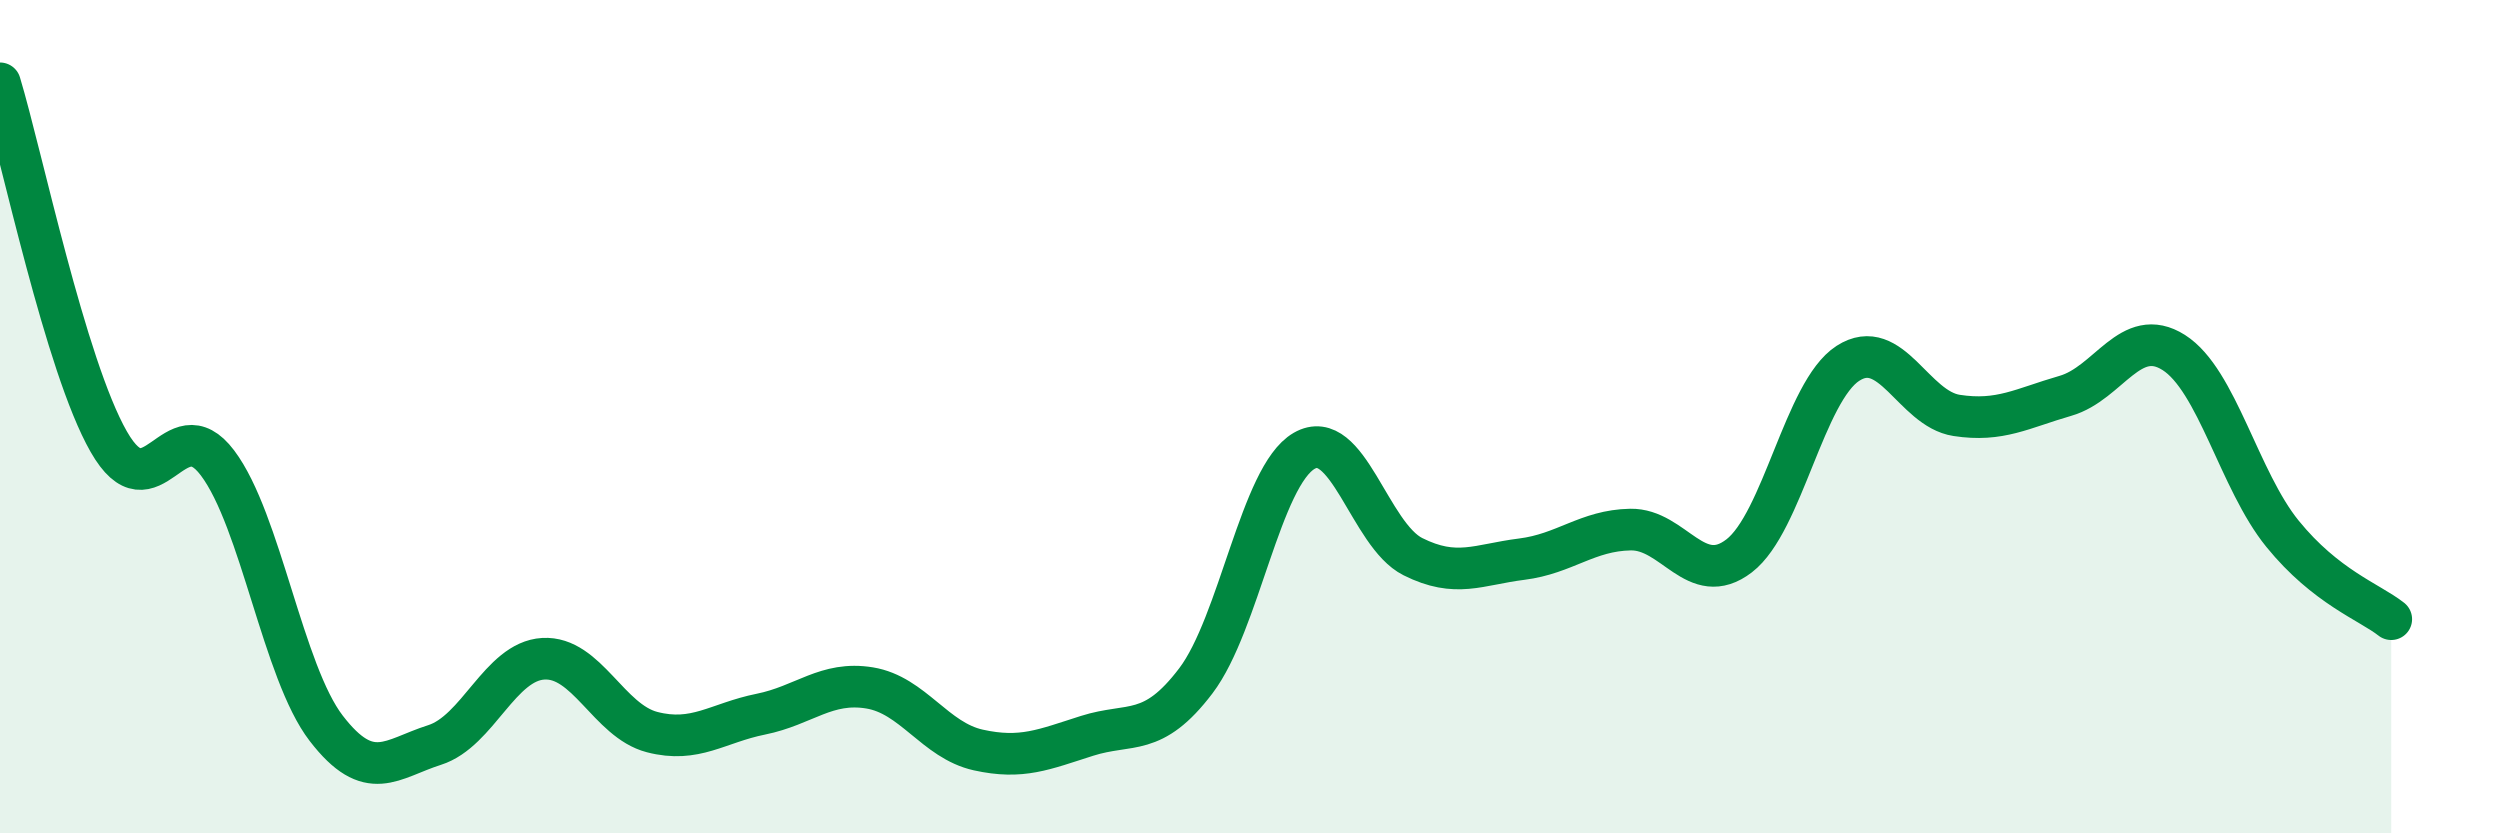
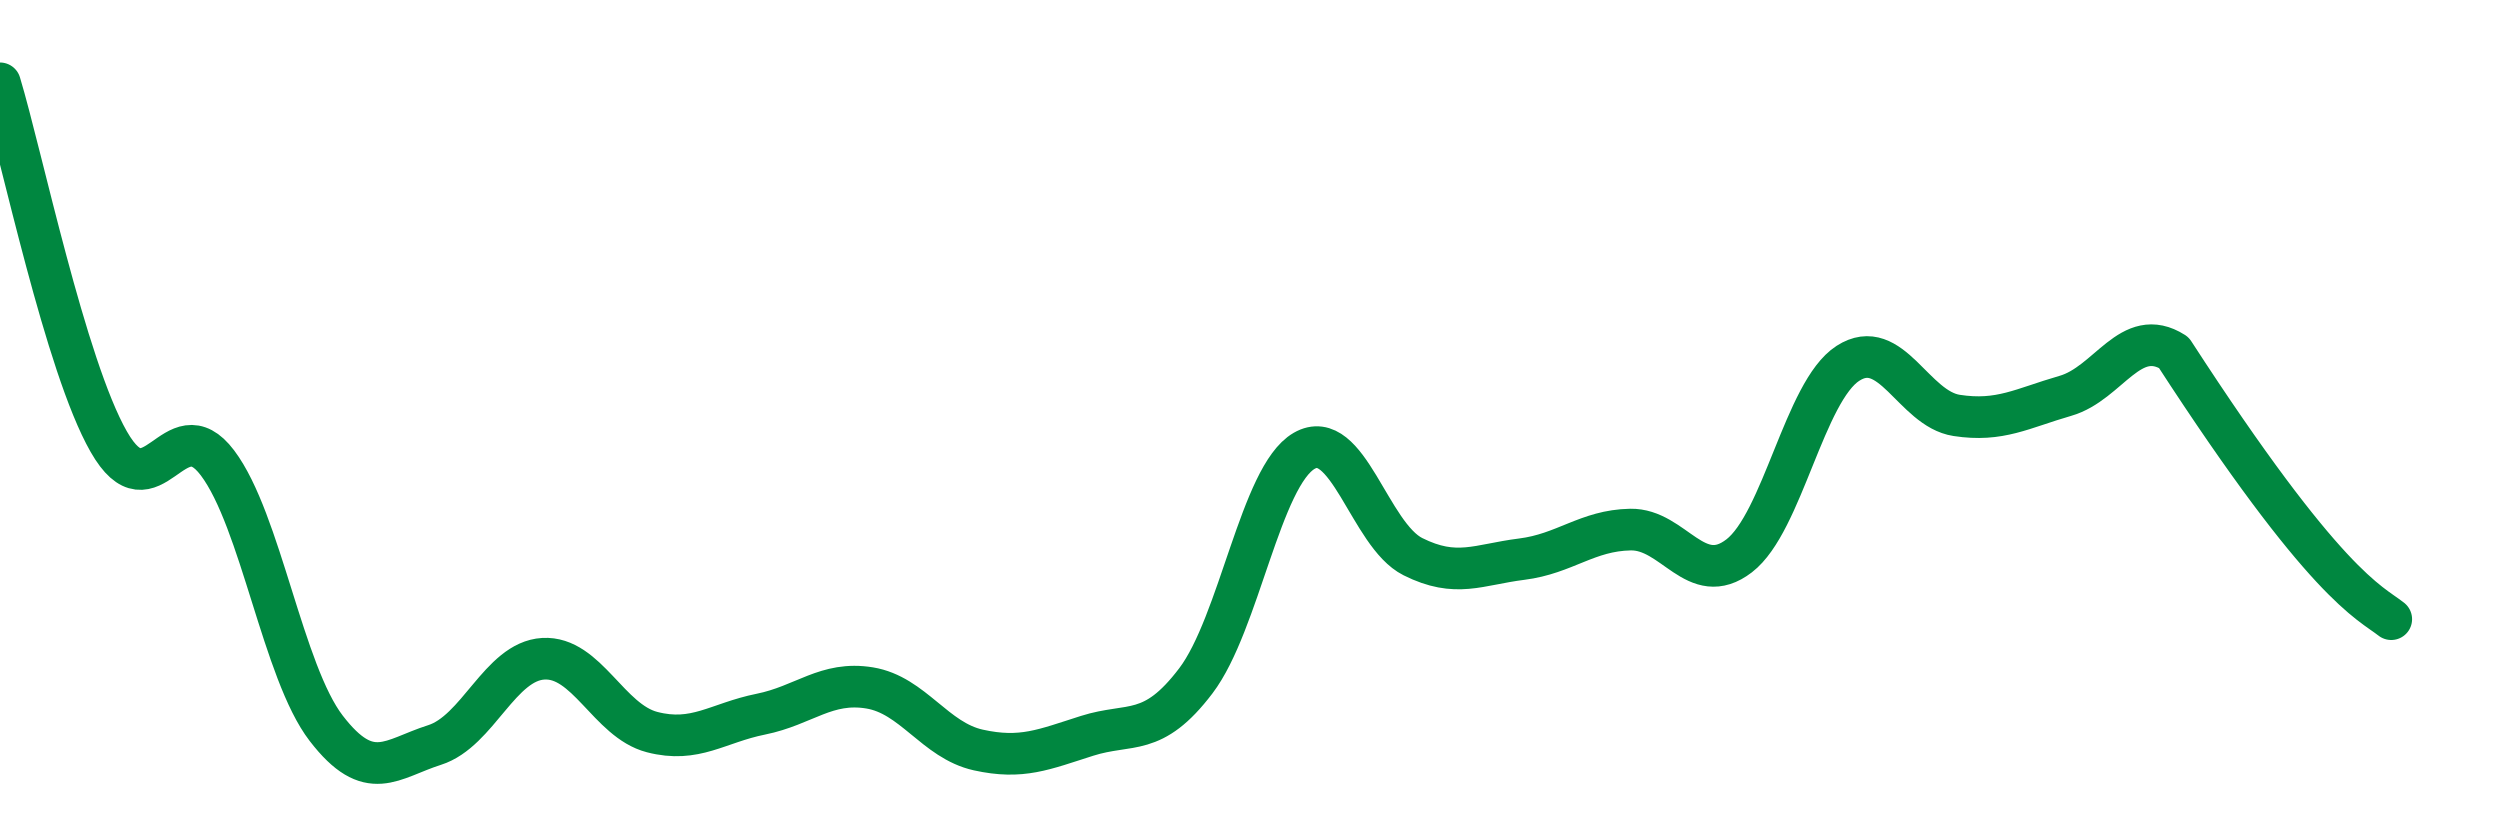
<svg xmlns="http://www.w3.org/2000/svg" width="60" height="20" viewBox="0 0 60 20">
-   <path d="M 0,2 C 0.52,3.72 1.57,8.78 2.61,10.6 C 3.65,12.42 4.18,9.73 5.22,11.11 C 6.26,12.49 6.79,16.13 7.83,17.48 C 8.87,18.83 9.39,18.21 10.43,17.88 C 11.47,17.55 12,15.87 13.04,15.81 C 14.08,15.75 14.61,17.3 15.65,17.57 C 16.69,17.84 17.22,17.35 18.26,17.14 C 19.3,16.93 19.83,16.34 20.87,16.51 C 21.91,16.68 22.44,17.77 23.48,18 C 24.52,18.23 25.05,17.99 26.09,17.66 C 27.13,17.33 27.66,17.71 28.7,16.34 C 29.74,14.97 30.26,11.42 31.3,10.82 C 32.34,10.22 32.87,12.84 33.91,13.36 C 34.95,13.88 35.48,13.55 36.52,13.42 C 37.56,13.29 38.09,12.73 39.13,12.71 C 40.17,12.69 40.7,14.14 41.74,13.34 C 42.78,12.54 43.31,9.39 44.35,8.72 C 45.39,8.05 45.92,9.81 46.96,9.97 C 48,10.13 48.53,9.8 49.57,9.5 C 50.61,9.2 51.13,7.8 52.17,8.46 C 53.21,9.12 53.74,11.53 54.78,12.81 C 55.82,14.09 56.87,14.45 57.39,14.86L57.39 20L0 20Z" fill="#008740" opacity="0.1" stroke-linecap="round" stroke-linejoin="round" />
-   <path d="M 0,2 C 0.52,3.72 1.57,8.78 2.61,10.6 C 3.65,12.42 4.18,9.73 5.22,11.11 C 6.26,12.49 6.79,16.13 7.83,17.48 C 8.87,18.83 9.39,18.21 10.43,17.88 C 11.47,17.55 12,15.87 13.04,15.81 C 14.08,15.75 14.61,17.3 15.65,17.57 C 16.69,17.84 17.22,17.35 18.26,17.14 C 19.3,16.93 19.83,16.34 20.87,16.51 C 21.91,16.68 22.44,17.77 23.48,18 C 24.52,18.23 25.05,17.99 26.09,17.66 C 27.13,17.33 27.66,17.71 28.7,16.34 C 29.74,14.97 30.26,11.42 31.3,10.82 C 32.34,10.22 32.87,12.84 33.91,13.36 C 34.95,13.88 35.48,13.55 36.52,13.42 C 37.56,13.29 38.09,12.73 39.13,12.71 C 40.17,12.69 40.7,14.14 41.74,13.34 C 42.78,12.54 43.31,9.39 44.35,8.72 C 45.39,8.05 45.92,9.81 46.96,9.97 C 48,10.13 48.53,9.8 49.57,9.5 C 50.61,9.2 51.13,7.8 52.17,8.46 C 53.21,9.12 53.74,11.53 54.78,12.81 C 55.82,14.09 56.87,14.45 57.39,14.86" stroke="#008740" stroke-width="1" fill="none" stroke-linecap="round" stroke-linejoin="round" />
+   <path d="M 0,2 C 0.52,3.72 1.57,8.78 2.61,10.6 C 3.65,12.42 4.18,9.73 5.22,11.11 C 6.26,12.49 6.79,16.13 7.83,17.48 C 8.87,18.83 9.39,18.21 10.43,17.88 C 11.47,17.55 12,15.87 13.04,15.81 C 14.08,15.75 14.61,17.3 15.65,17.57 C 16.69,17.84 17.22,17.35 18.26,17.14 C 19.3,16.93 19.83,16.34 20.87,16.51 C 21.91,16.68 22.44,17.77 23.48,18 C 24.52,18.23 25.05,17.99 26.09,17.66 C 27.13,17.33 27.66,17.71 28.7,16.34 C 29.74,14.97 30.26,11.42 31.3,10.82 C 32.34,10.22 32.87,12.84 33.91,13.36 C 34.95,13.88 35.48,13.55 36.52,13.42 C 37.56,13.29 38.09,12.73 39.13,12.71 C 40.17,12.69 40.7,14.14 41.74,13.34 C 42.78,12.54 43.31,9.39 44.35,8.72 C 45.39,8.05 45.92,9.81 46.96,9.97 C 48,10.13 48.53,9.8 49.57,9.5 C 50.61,9.2 51.13,7.8 52.17,8.46 C 55.82,14.09 56.87,14.45 57.39,14.86" stroke="#008740" stroke-width="1" fill="none" stroke-linecap="round" stroke-linejoin="round" />
</svg>